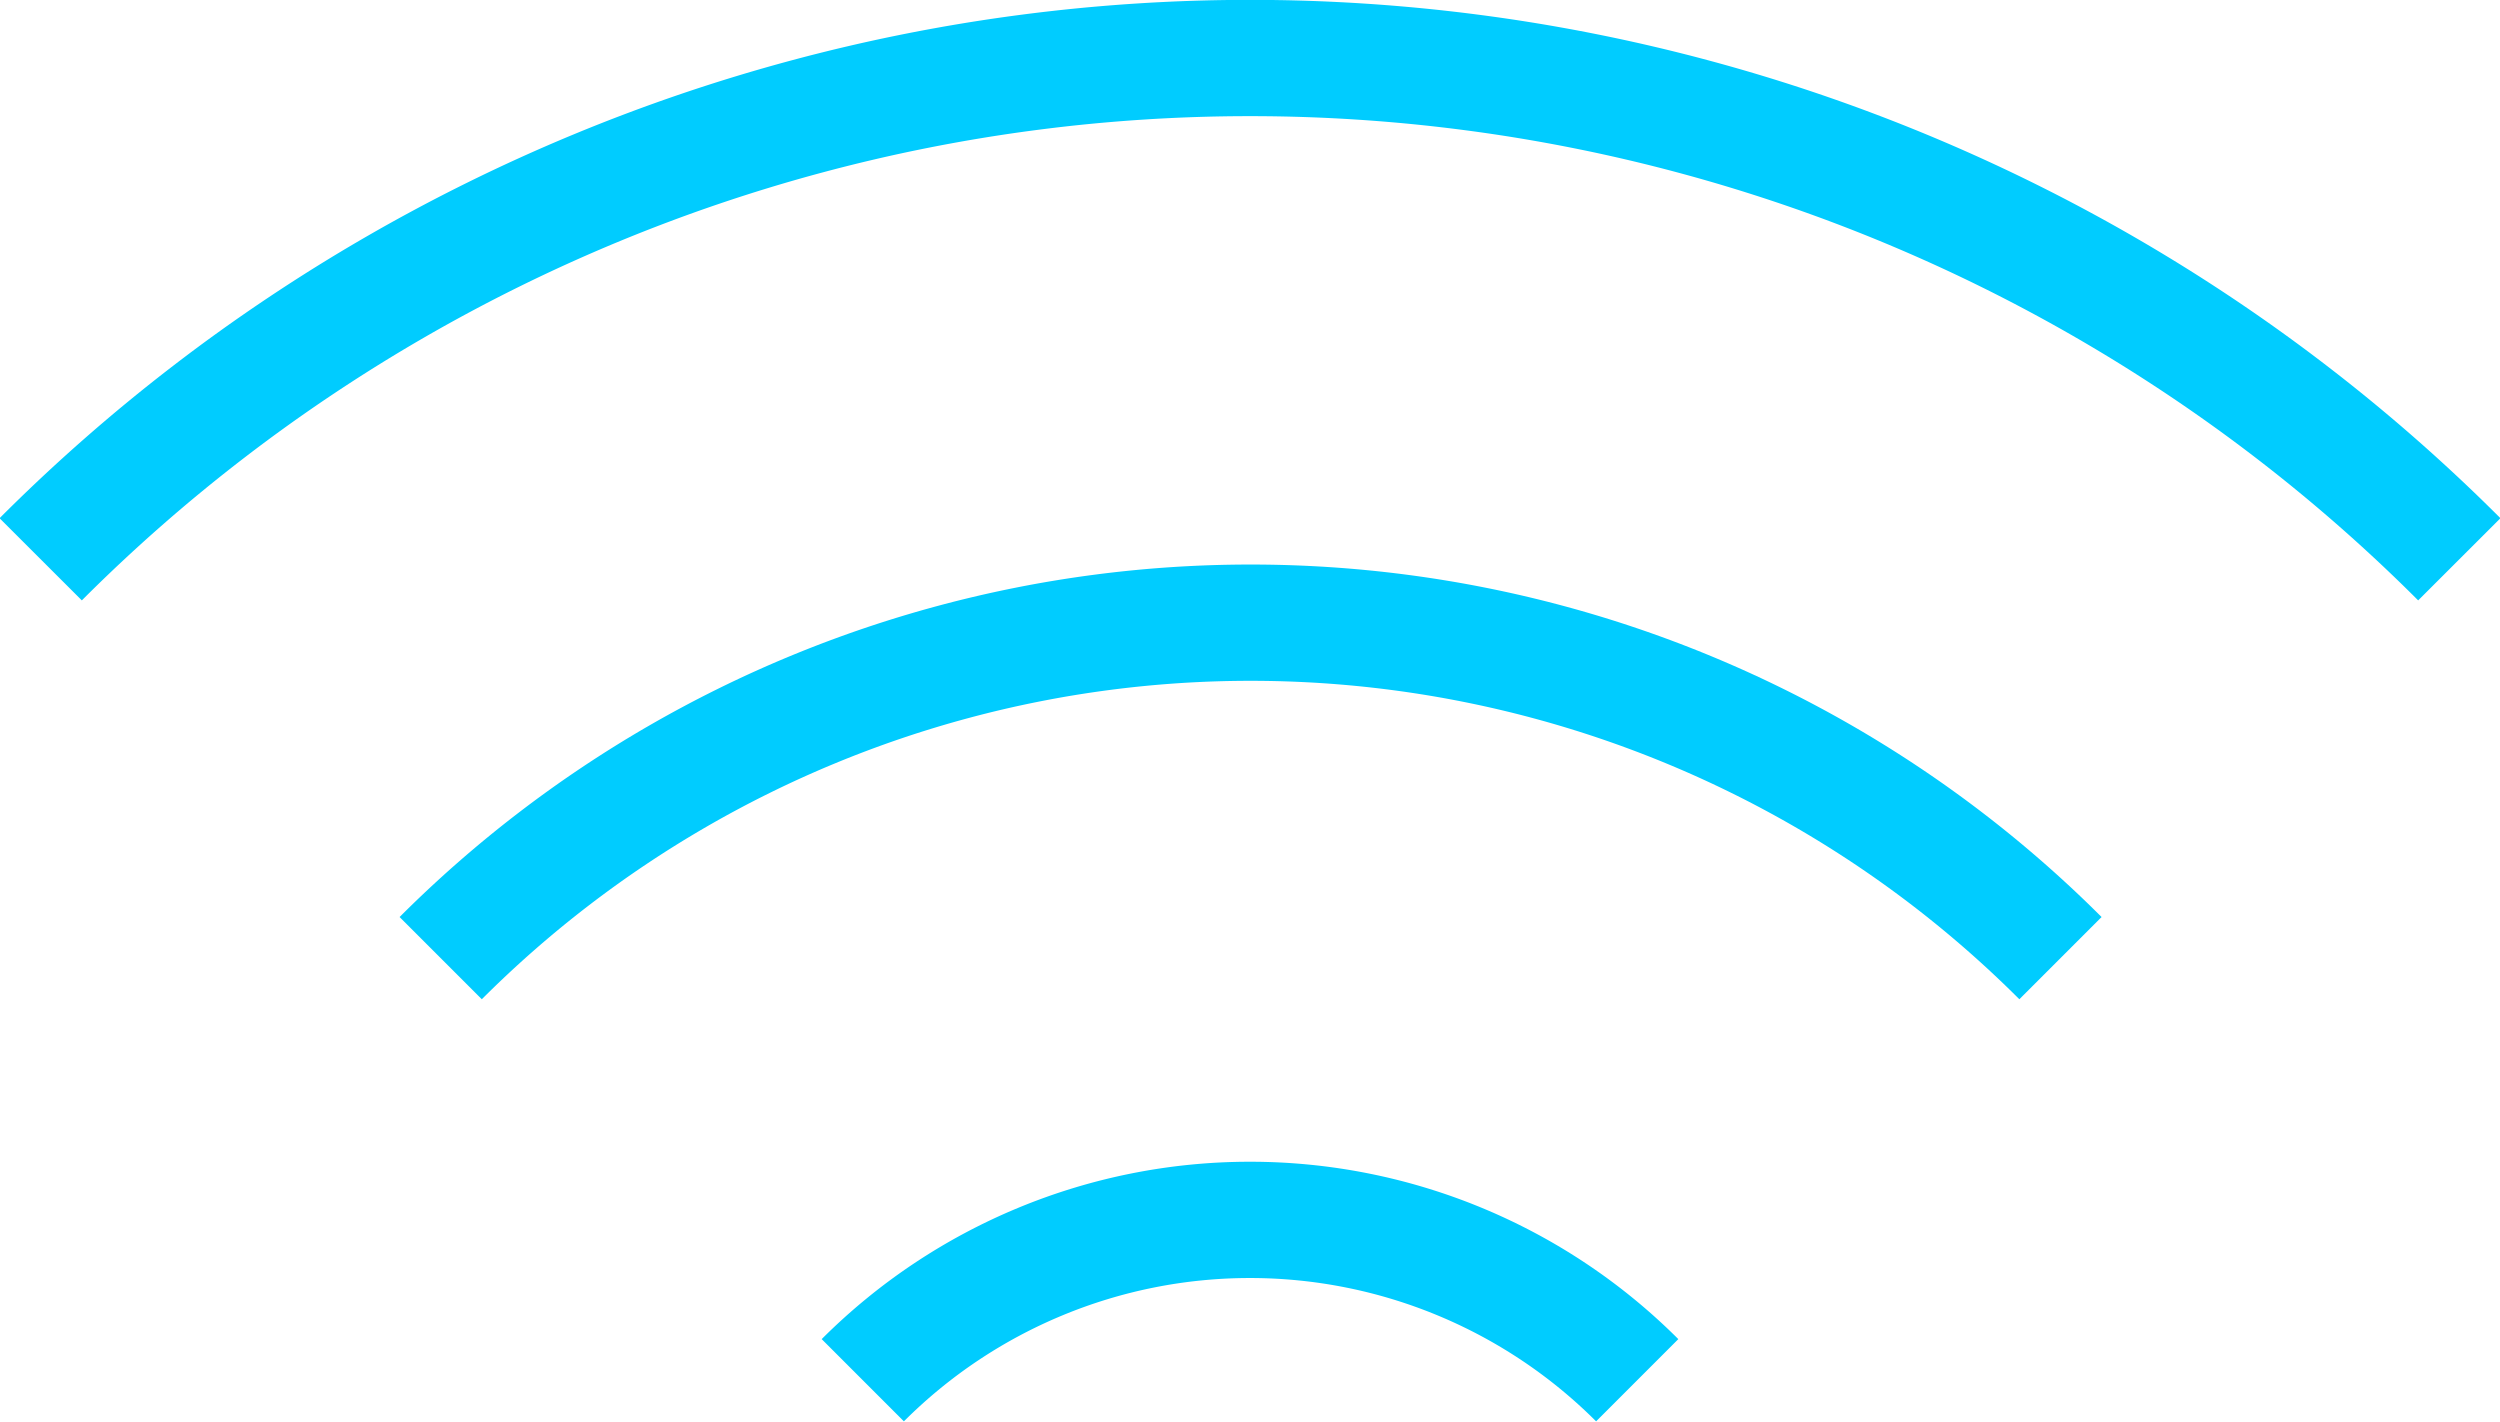
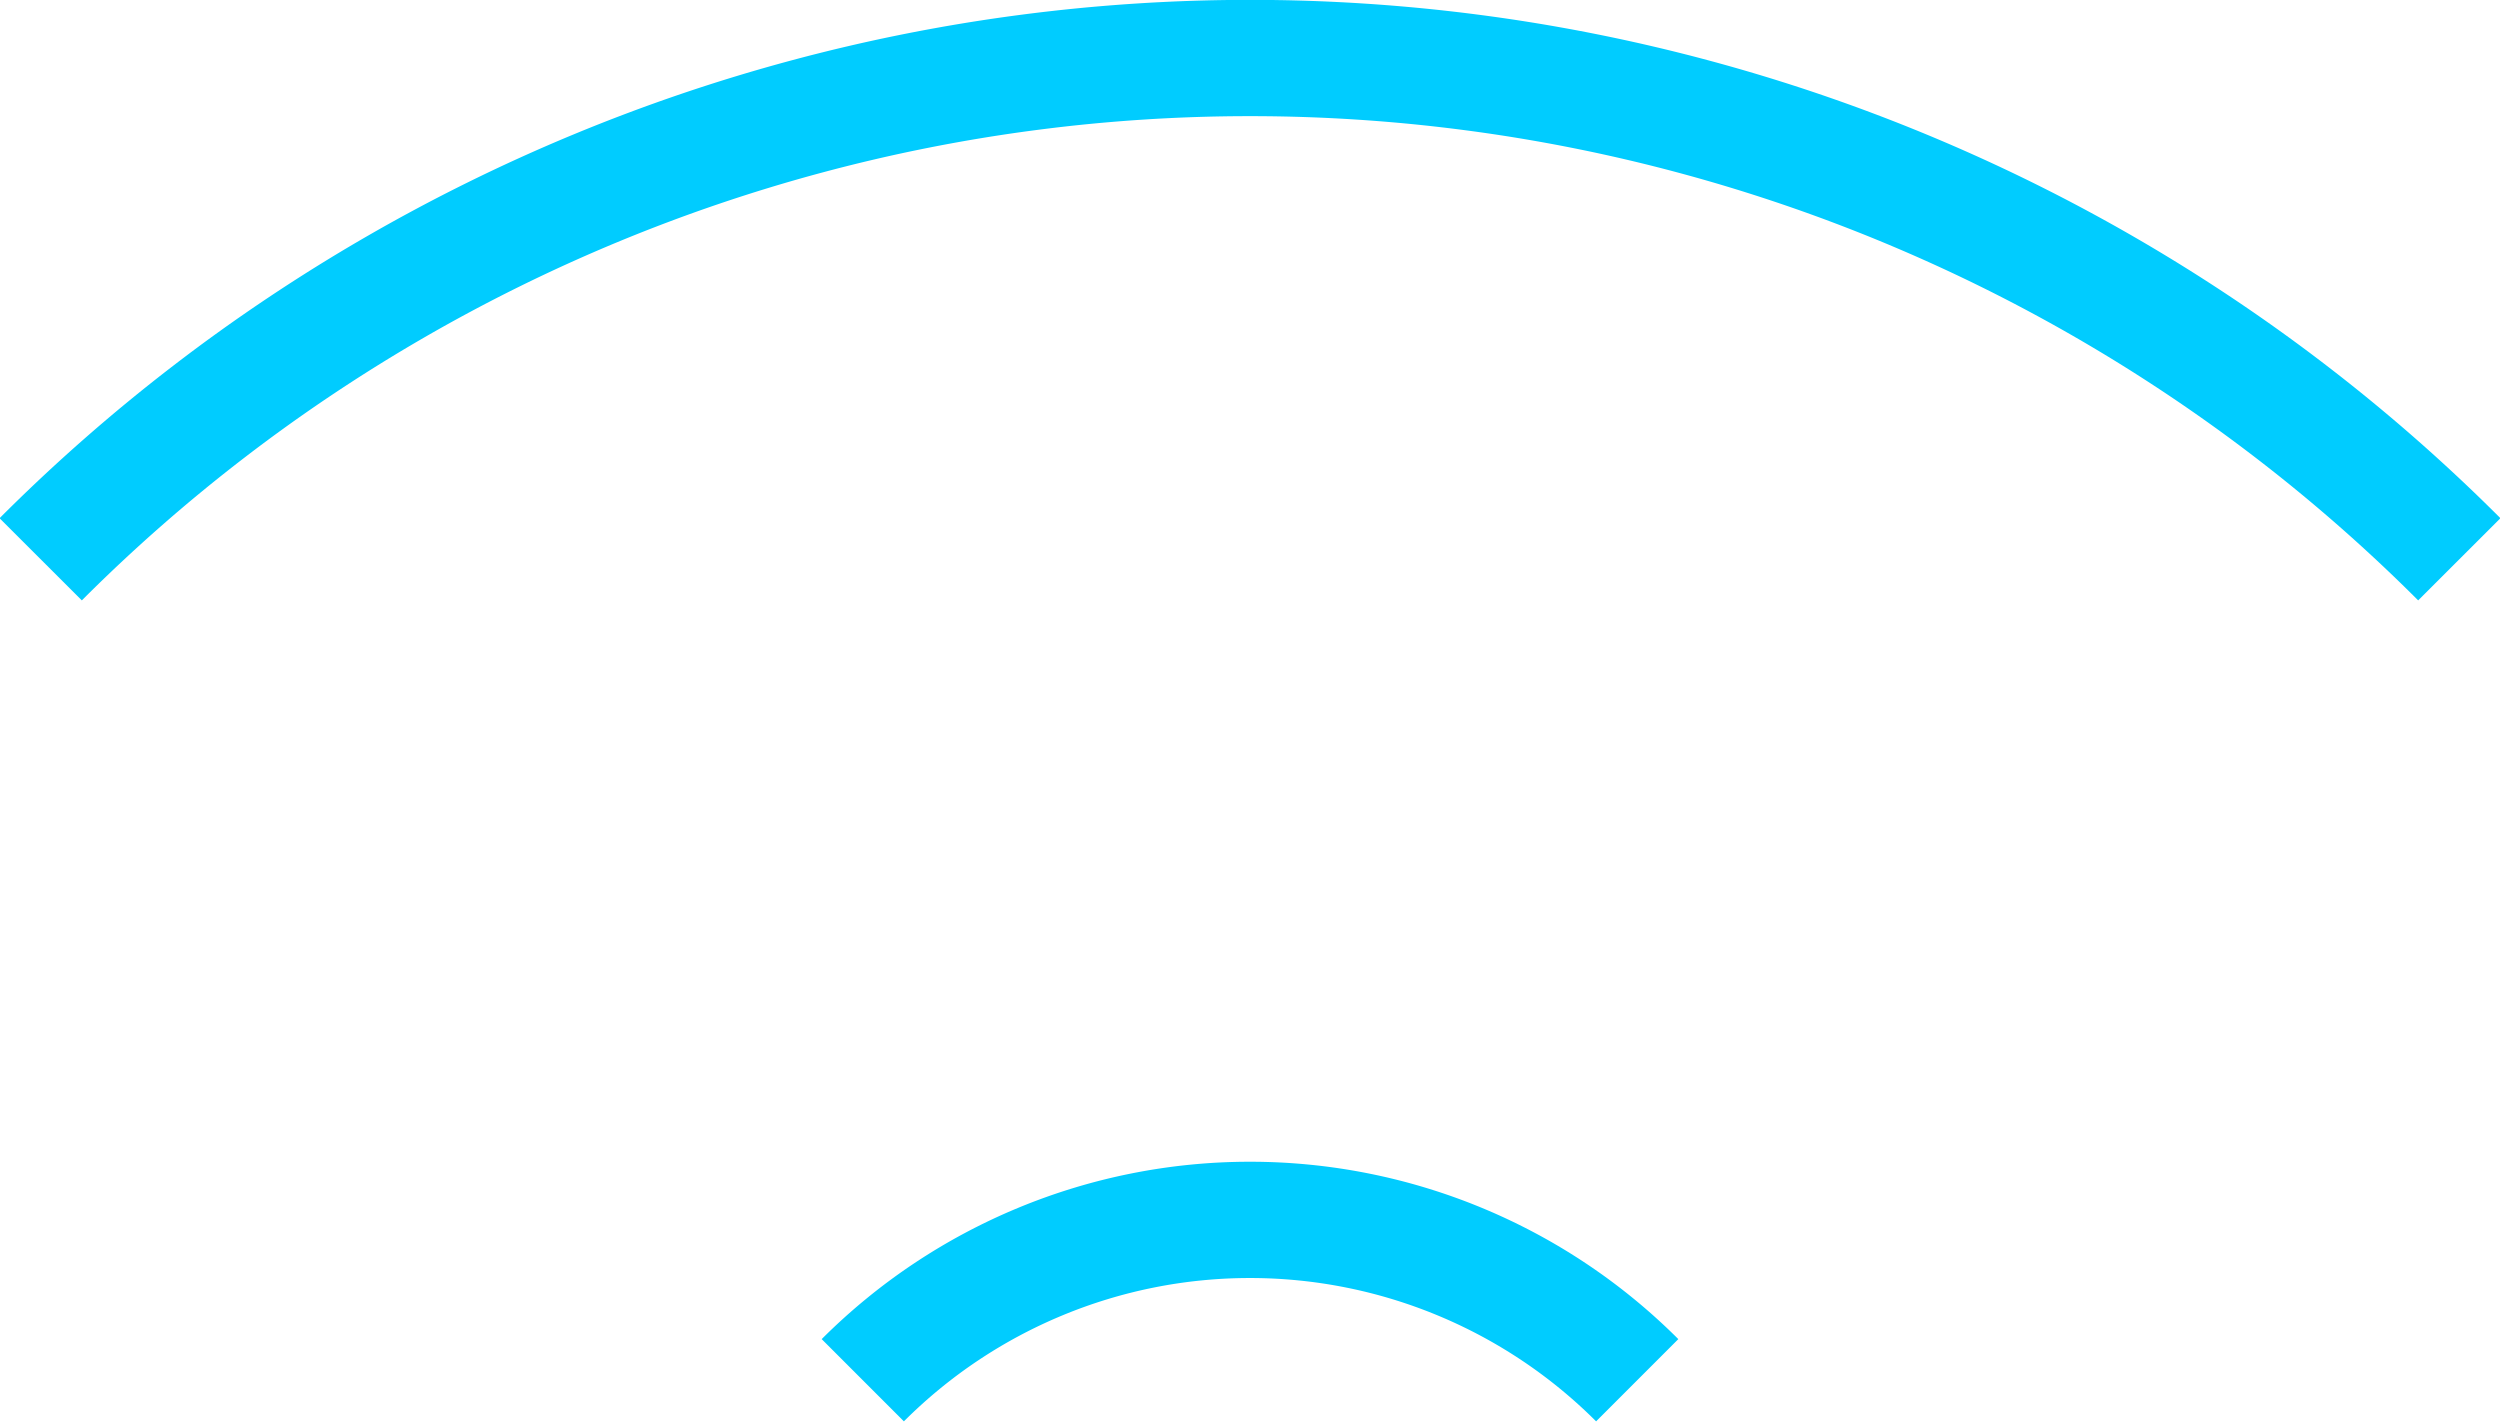
<svg xmlns="http://www.w3.org/2000/svg" viewBox="0 0 21.5 12.23">
  <defs>
    <style>.cls-1{fill:none;stroke:#0cf;stroke-miterlimit:10;fill-rule:evenodd}</style>
  </defs>
  <title>icon_gnav_08</title>
  <g id="レイヤー_2" data-name="レイヤー 2">
    <g id="レイヤー_1-2" data-name="レイヤー 1">
-       <path class="cls-1" d="M3.79 8.24a9.85 9.85 0 0 1 13.93 0M.35 4.81a14.7 14.7 0 0 1 20.8 0M7.42 11.87a4.71 4.71 0 0 1 6.66 0" />
+       <path class="cls-1" d="M3.79 8.24M.35 4.81a14.7 14.7 0 0 1 20.8 0M7.42 11.87a4.71 4.71 0 0 1 6.66 0" />
    </g>
  </g>
</svg>